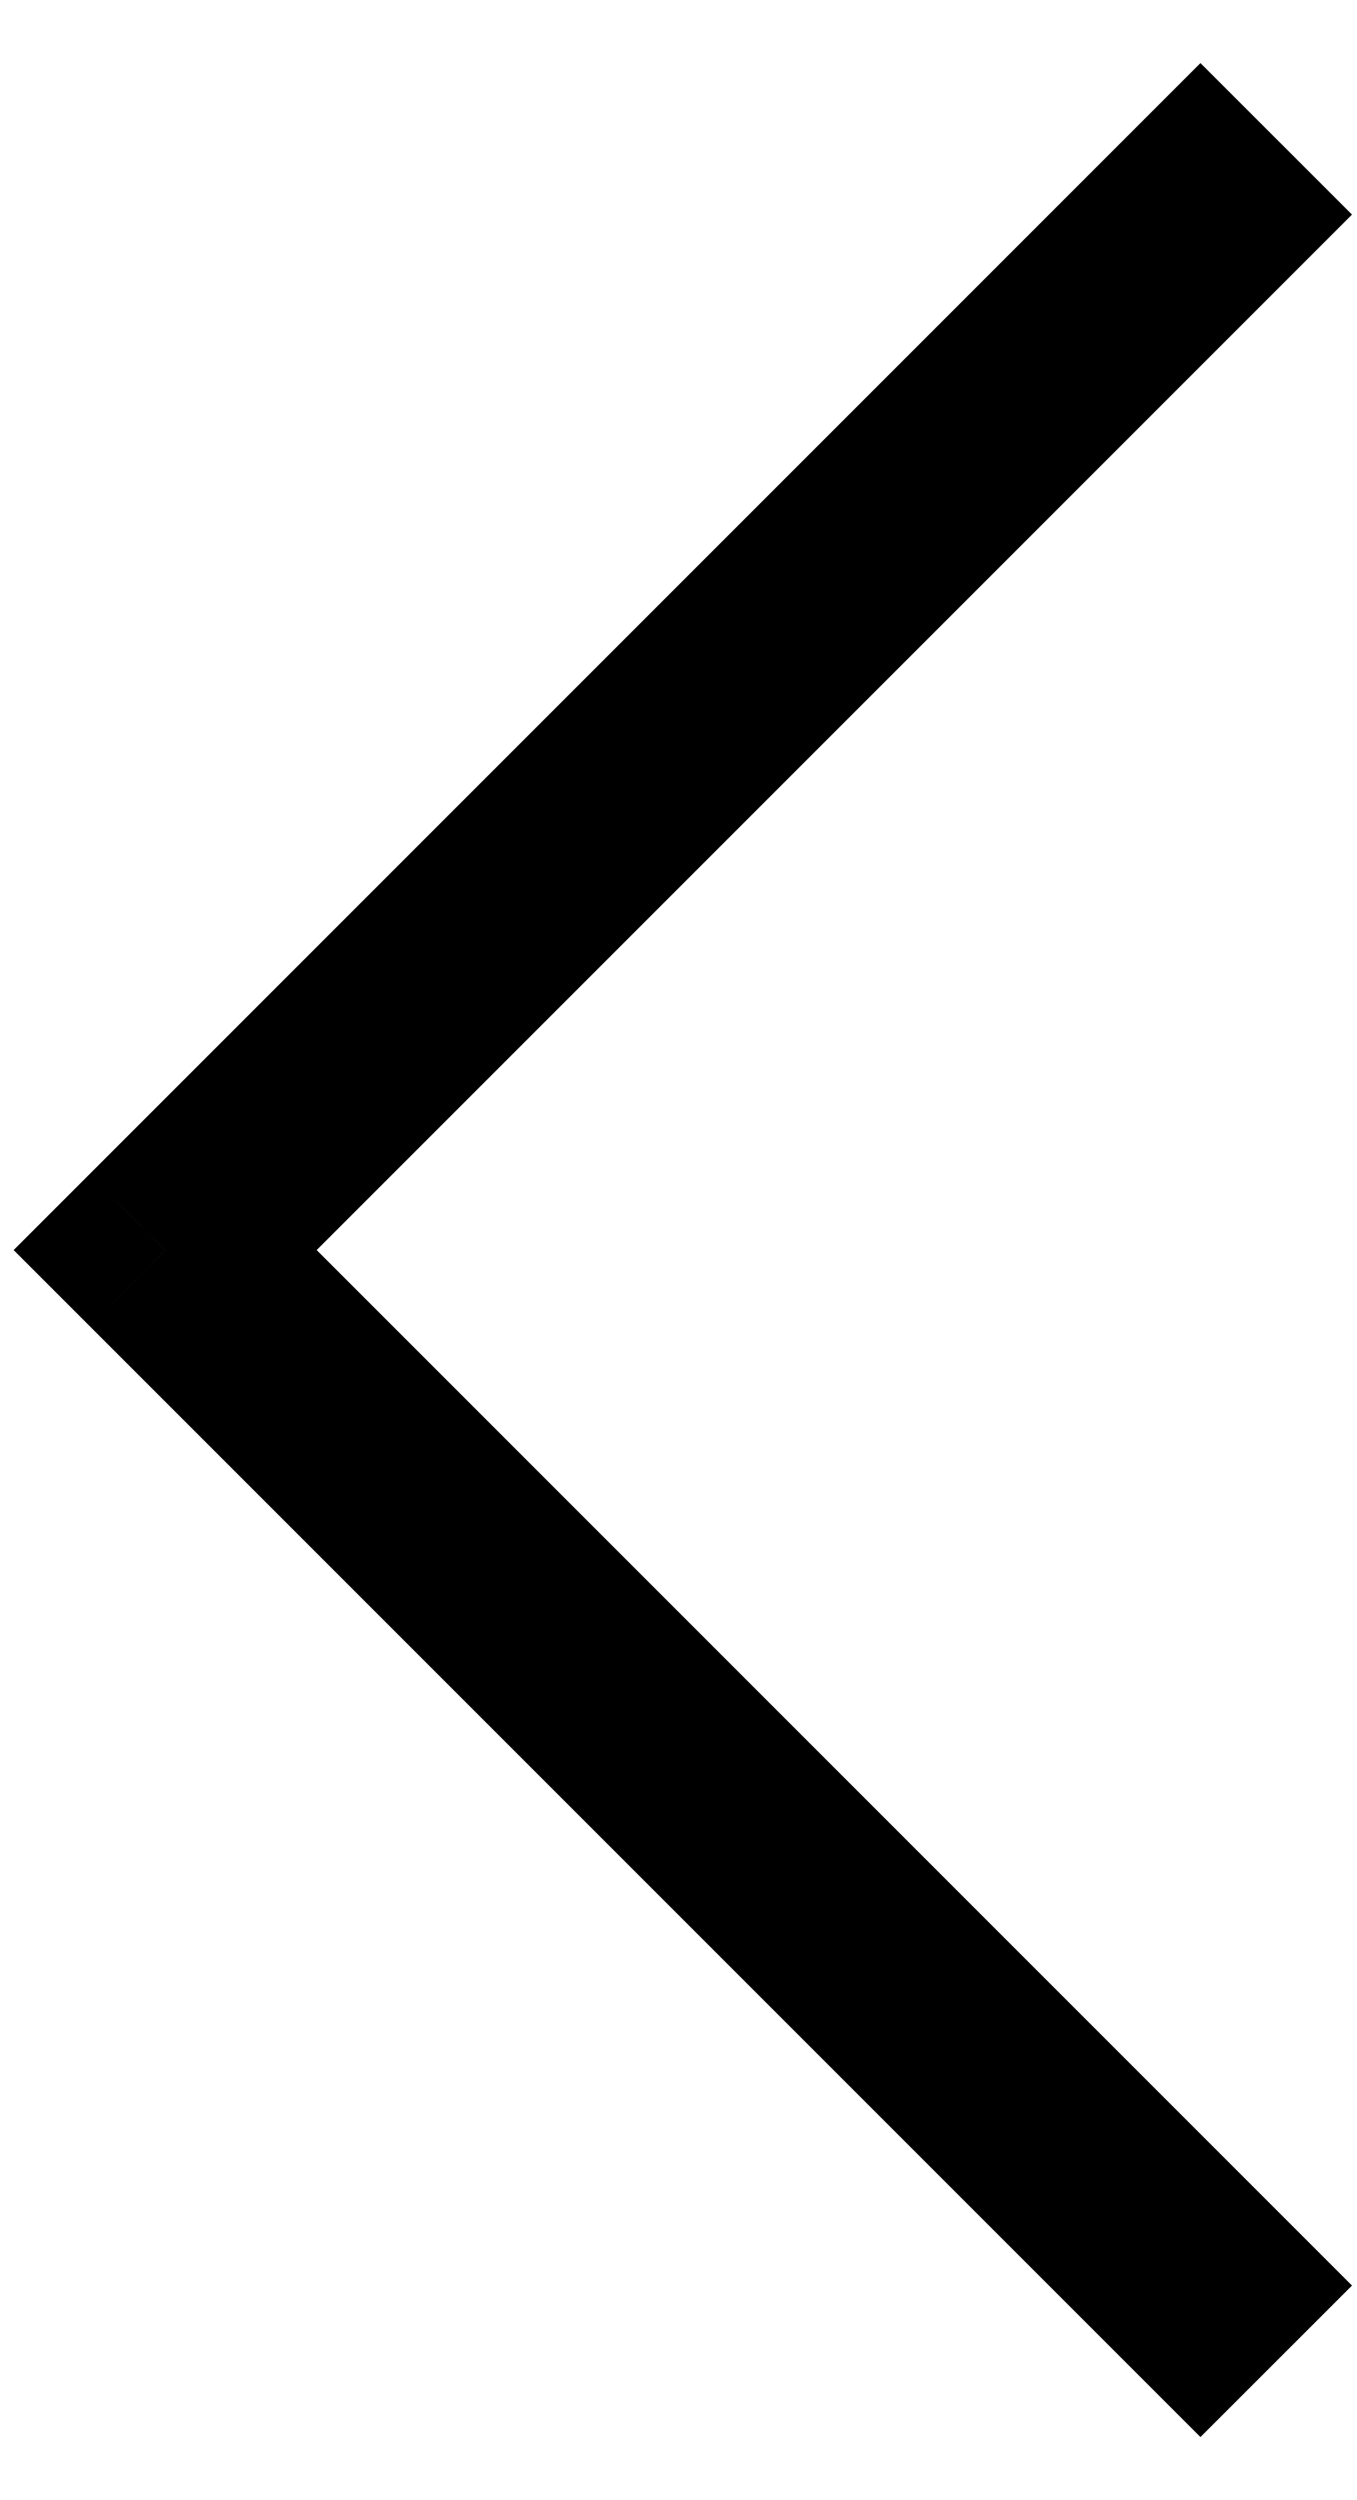
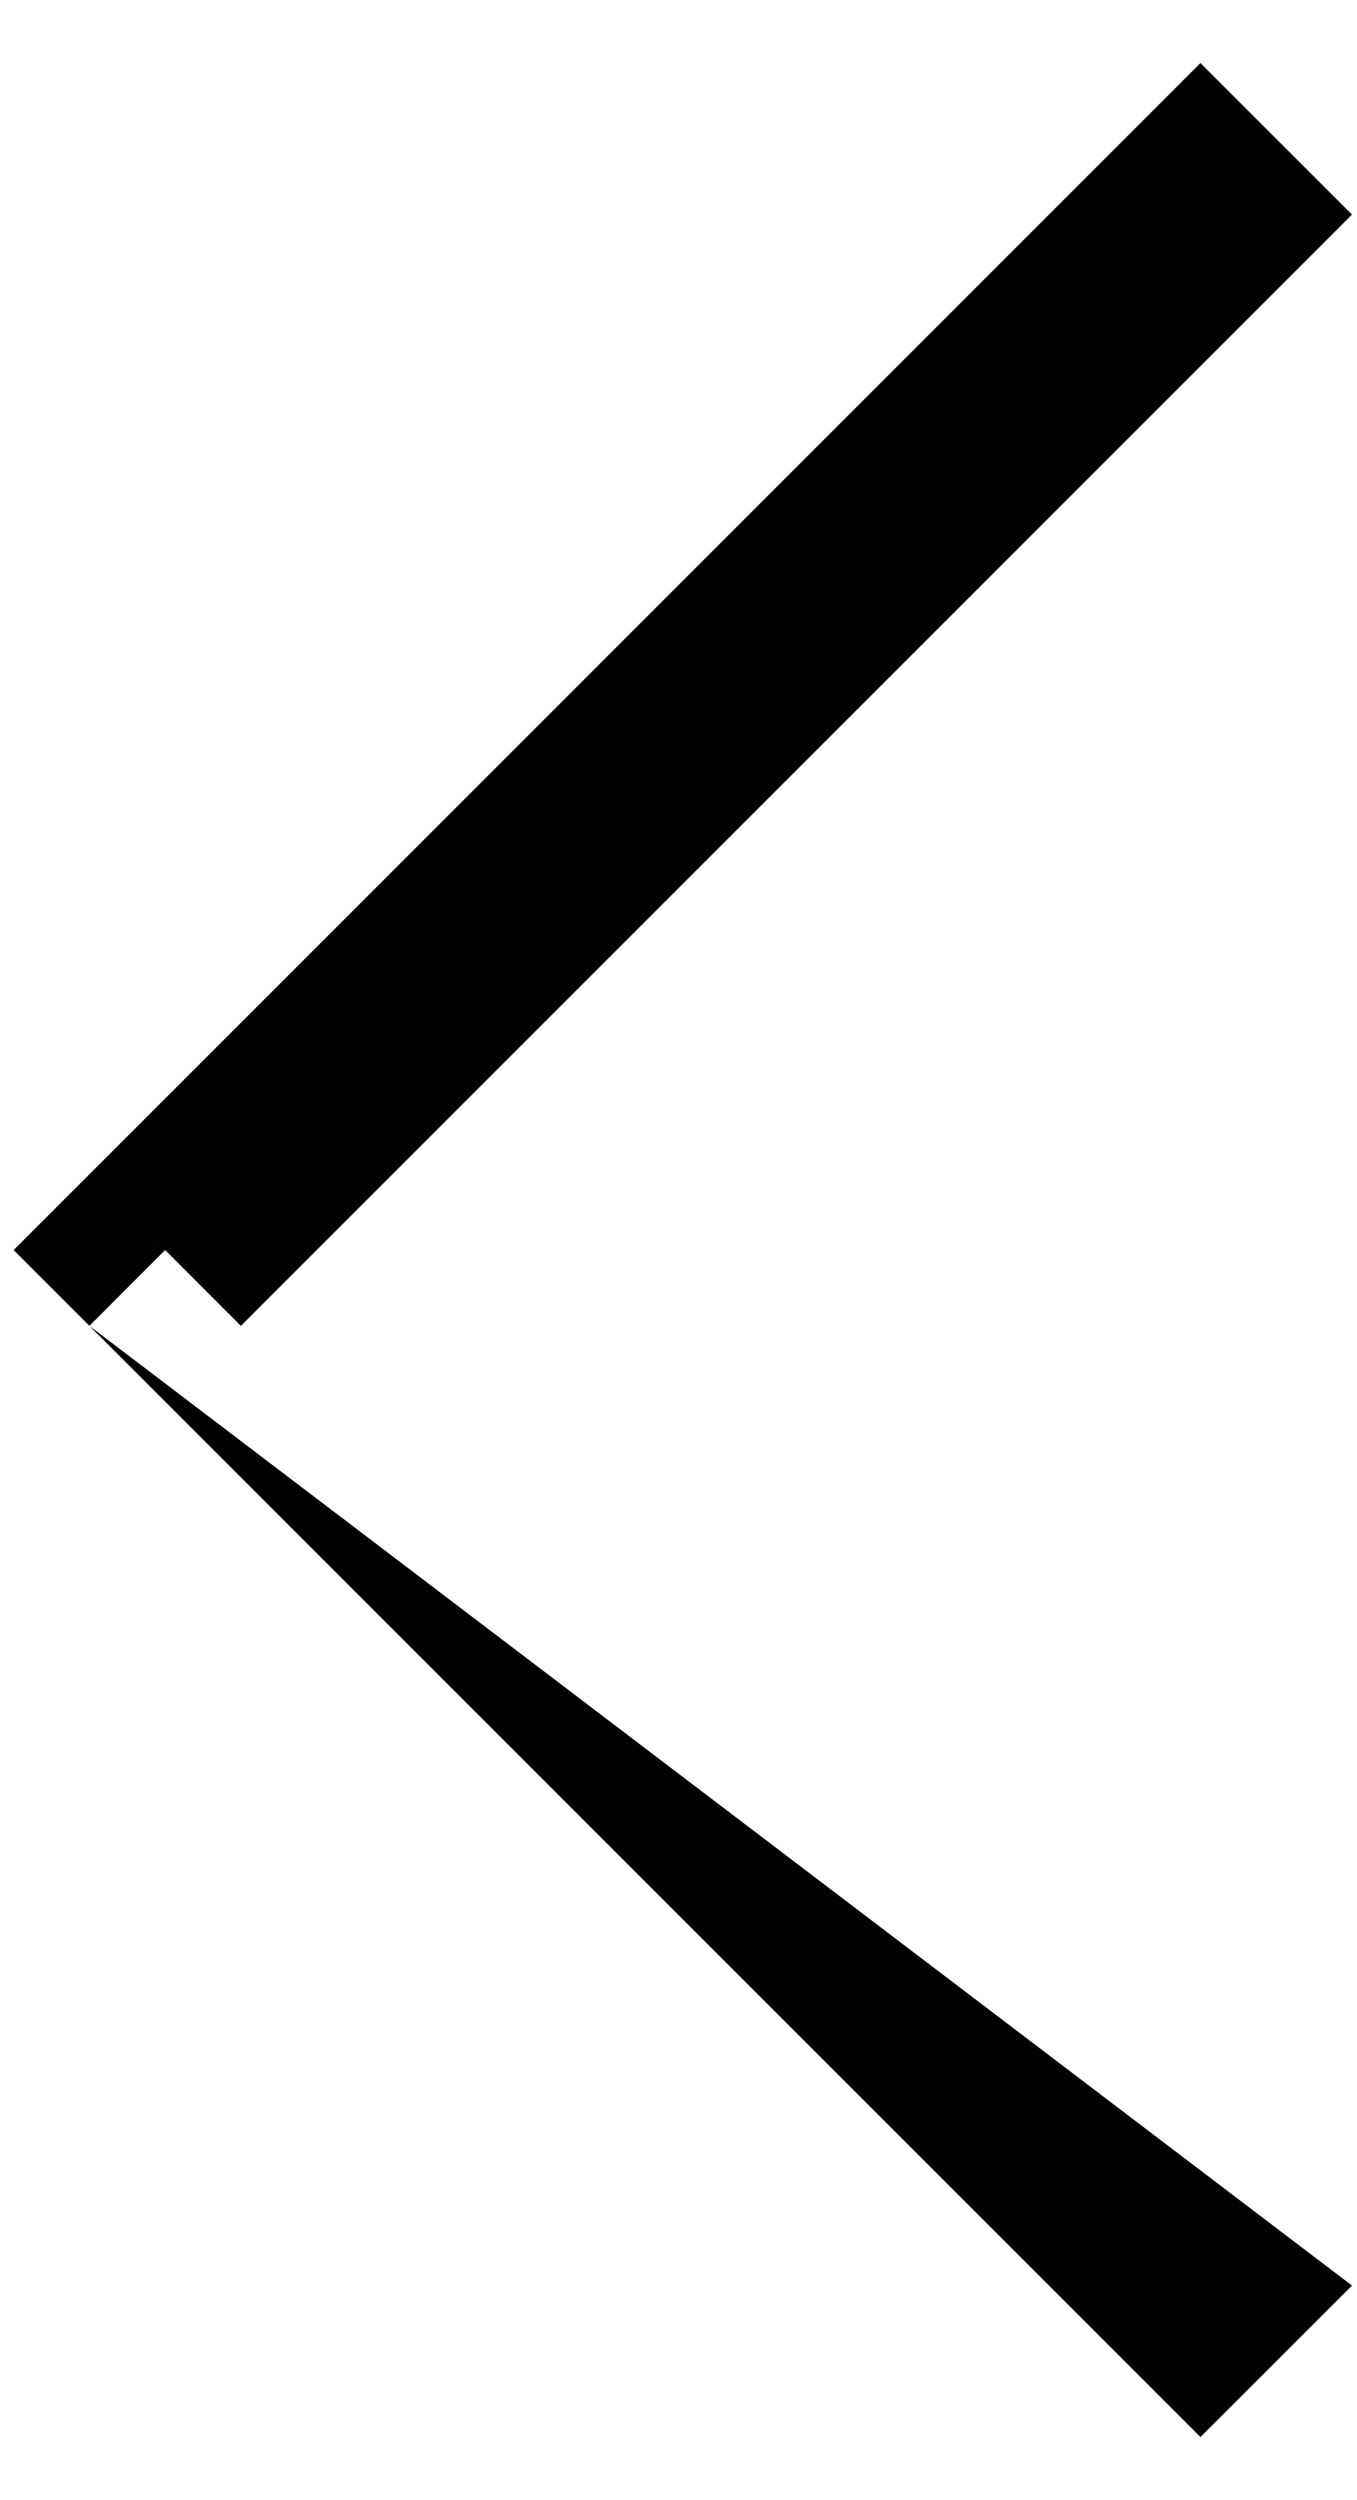
<svg xmlns="http://www.w3.org/2000/svg" width="19" height="35" viewBox="0 0 19 35" fill="none">
-   <path d="M2.312 17.5L1.252 16.439L0.191 17.5L1.252 18.561L2.312 17.5ZM18.93 31.996L3.373 16.439L1.252 18.561L16.808 34.117L18.93 31.996ZM3.373 18.561L18.93 3.004L16.808 0.883L1.252 16.439L3.373 18.561Z" fill="black" />
+   <path d="M2.312 17.5L1.252 16.439L0.191 17.5L1.252 18.561L2.312 17.5ZM18.93 31.996L1.252 18.561L16.808 34.117L18.93 31.996ZM3.373 18.561L18.93 3.004L16.808 0.883L1.252 16.439L3.373 18.561Z" fill="black" />
</svg>